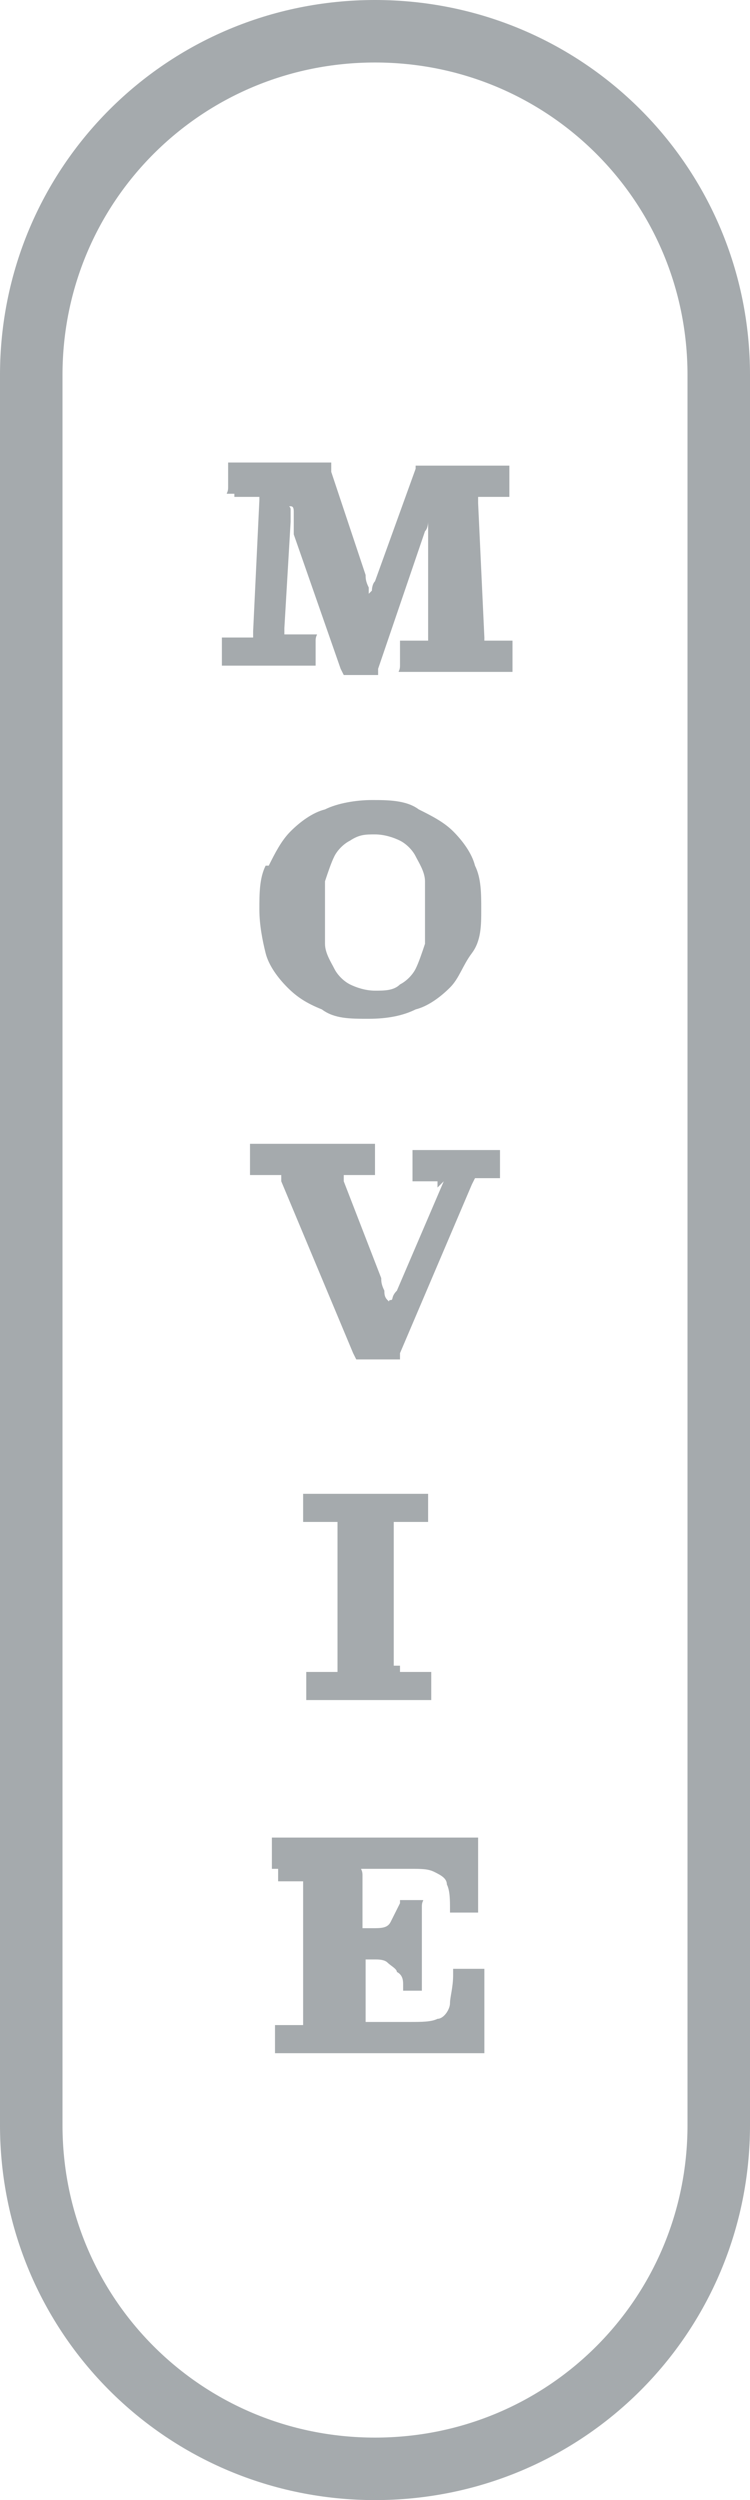
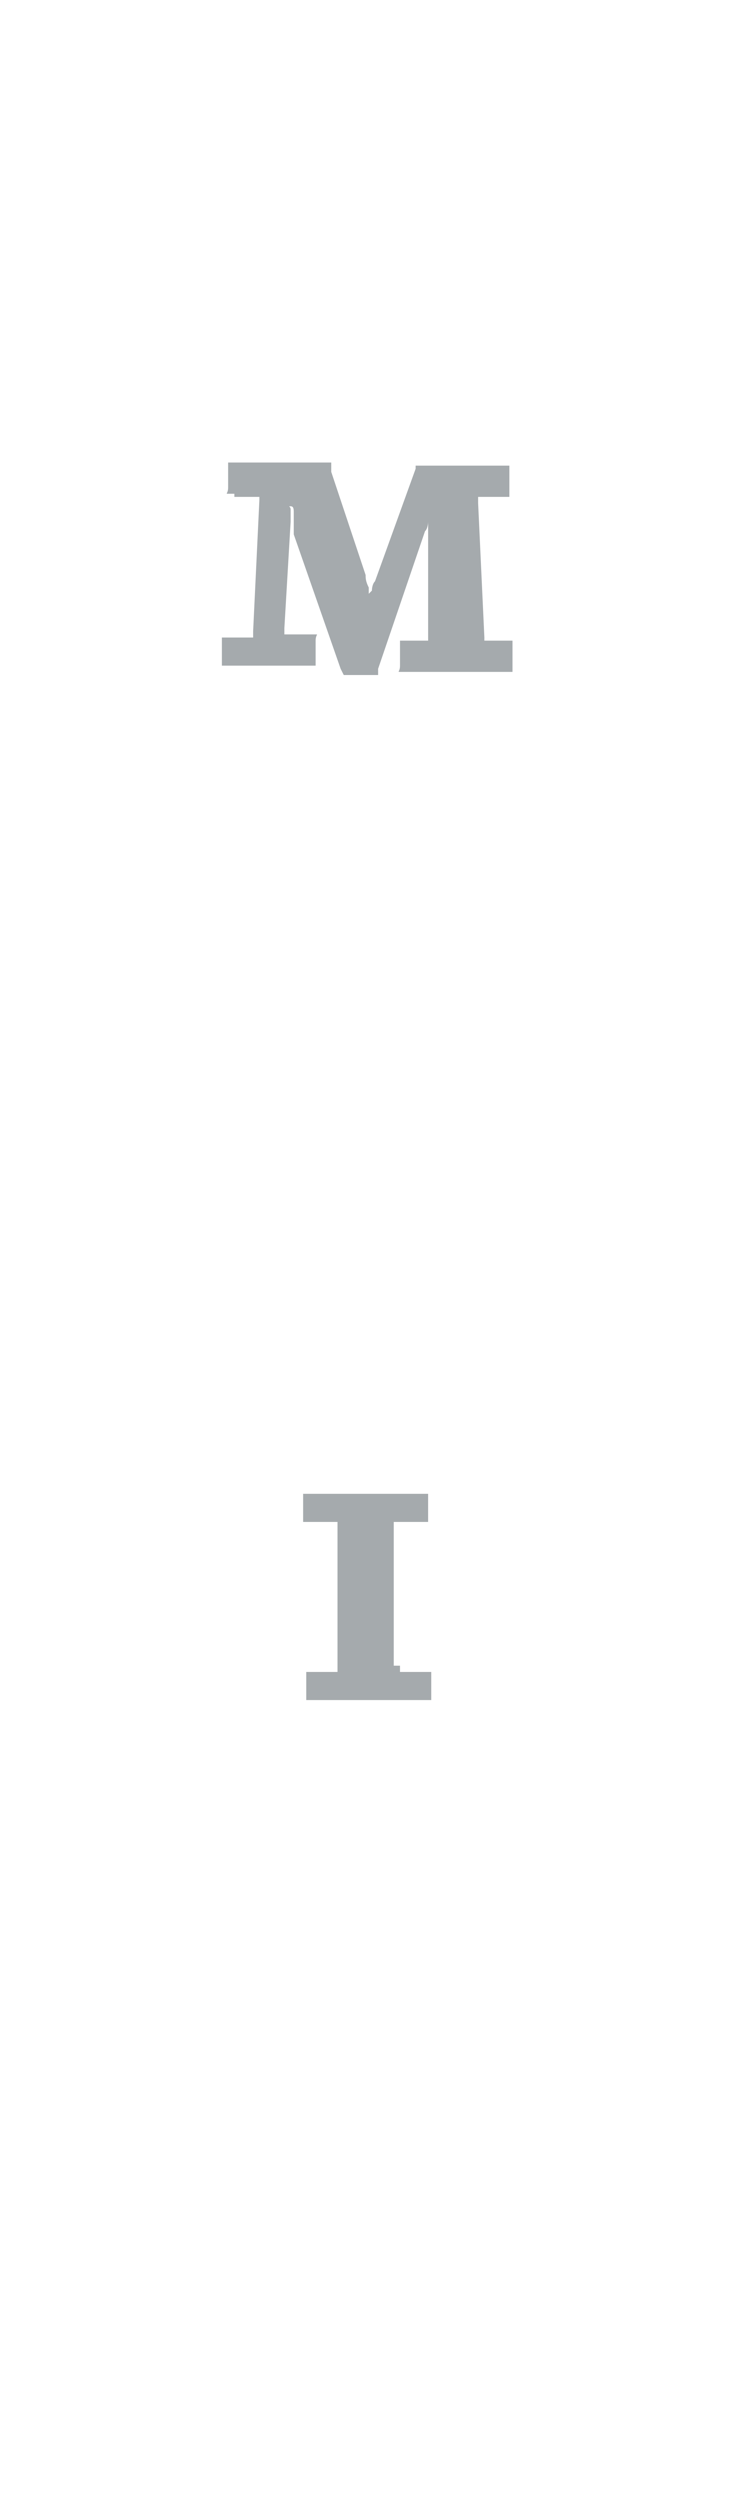
<svg xmlns="http://www.w3.org/2000/svg" version="1.1" viewBox="0 0 24 80" width="24">
  <defs>
    <style>
      .cls-1, .cls-2 {
        fill: none;
      }

      .cls-3 {
        fill: #a5aaad;
      }

      .cls-4 {
        isolation: isolate;
      }

      .cls-2 {
        stroke: #a5aaad;
        stroke-width: 2px;
      }
    </style>
  </defs>
  <g>
    <g id="_レイヤー_1" data-name="レイヤー_1">
      <g id="_グループ_997" data-name="グループ_997">
        <g id="_長方形_481" data-name="長方形_481">
          <path class="cls-1" d="M12,0h0c6.6,0,12,5.4,12,12v56c0,6.6-5.4,12-12,12h0c-6.6,0-12-5.4-12-12V12C0,5.4,5.4,0,12,0Z" />
-           <path class="cls-2" d="M12,1h0c6.1,0,11,4.9,11,11v56c0,6.1-4.9,11-11,11h0c-6.1,0-11-4.9-11-11V12C1,5.9,5.9,1,12,1Z" />
        </g>
      </g>
      <g class="cls-4">
        <path class="cls-3" d="M7.5,15.8c0,0-.1,0-.2,0s0,0,0-.2v-.7c0,0,0-.1,0-.1s0,0,.2,0h2.9c.1,0,.2,0,.2,0,0,0,0,0,0,.1,0,0,0,.1,0,.2l1.1,3.3c0,.1,0,.2.1.4,0,.1,0,.2,0,.2s0,0,.1-.1c0,0,0-.2.1-.3l1.3-3.6c0,0,0-.1,0-.1s0,0,.2,0h2.6c.1,0,.2,0,.2,0,0,0,0,0,0,.2v.6c0,.1,0,.2,0,.2s0,0-.2,0h-.6c0,0-.1,0-.2,0,0,0,0,0,0,.2l.2,4.3c0,0,0,.1,0,.1,0,0,0,0,.1,0h.7c0,0,.1,0,.1,0s0,0,0,.2v.6c0,0,0,.2,0,.2,0,0,0,0-.2,0h-3.2c0,0-.1,0-.2,0s0,0,0-.2v-.6c0,0,0-.2,0-.2,0,0,0,0,.2,0h.5c0,0,.2,0,.2,0,0,0,0,0,0-.2v-2.7c0-.2,0-.3,0-.5,0-.2,0-.3,0-.4s0-.2,0-.2,0,0,0,0c0,0,0,.1,0,.2,0,0,0,.2-.1.3l-1.5,4.4c0,0,0,.1,0,.2,0,0-.1,0-.2,0h-.7c-.1,0-.2,0-.2,0s0,0-.1-.2l-1.5-4.3c0-.1,0-.2,0-.4s0-.2,0-.3c0-.1,0-.2-.1-.2s0,0,0,.1c0,0,0,.2,0,.4l-.2,3.4c0,.1,0,.2,0,.2,0,0,0,0,.2,0h.6c0,0,.1,0,.2,0s0,0,0,.2v.6c0,.1,0,.2,0,.2,0,0-.1,0-.2,0h-2.6c0,0-.2,0-.2,0s0,0,0-.2v-.6c0,0,0-.1,0-.1,0,0,0,0,.1,0h.7c.1,0,.2,0,.2,0,0,0,0-.1,0-.2l.2-4.2c0,0,0-.1,0-.1,0,0,0,0-.2,0h-.6Z" />
      </g>
      <g class="cls-4">
-         <path class="cls-3" d="M8.6,27.7c.2-.4.4-.8.7-1.1.3-.3.7-.6,1.1-.7.4-.2,1-.3,1.5-.3s1.1,0,1.5.3c.4.2.8.4,1.1.7.3.3.6.7.7,1.1.2.4.2.9.2,1.4s0,1-.3,1.4-.4.8-.7,1.1c-.3.3-.7.6-1.1.7-.4.2-.9.3-1.5.3s-1.1,0-1.5-.3c-.5-.2-.8-.4-1.1-.7-.3-.3-.6-.7-.7-1.1s-.2-.9-.2-1.4,0-1,.2-1.4ZM10.4,30.2c0,.3.2.6.3.8.1.2.3.4.5.5.2.1.5.2.8.2s.6,0,.8-.2c.2-.1.4-.3.5-.5.1-.2.2-.5.3-.8,0-.3,0-.7,0-1s0-.7,0-1c0-.3-.2-.6-.3-.8-.1-.2-.3-.4-.5-.5-.2-.1-.5-.2-.8-.2s-.5,0-.8.2c-.2.1-.4.3-.5.5-.1.2-.2.5-.3.8,0,.3,0,.7,0,1s0,.7,0,1Z" />
-       </g>
+         </g>
      <g class="cls-4">
-         <path class="cls-3" d="M14,38c0,0,0-.1,0-.2,0,0,0,0-.2,0h-.4c0,0-.1,0-.2,0,0,0,0,0,0-.2v-.6c0,0,0-.2,0-.2s0,0,.2,0h2.4c0,0,.2,0,.2,0,0,0,0,0,0,.2v.6c0,0,0,.1,0,.1s0,0-.1,0h-.5c-.1,0-.2,0-.2,0,0,0,0,0-.1.2l-2.3,5.4c0,0,0,.1,0,.2,0,0,0,0,0,0,0,0-.1,0-.2,0h-.9c-.1,0-.2,0-.3,0,0,0,0,0-.1-.2l-2.3-5.5c0,0,0-.1,0-.2,0,0-.1,0-.2,0h-.6c0,0-.2,0-.2,0s0,0,0-.2v-.6c0,0,0-.2,0-.2s0,0,.2,0h3.6c0,0,.1,0,.2,0,0,0,0,0,0,.2v.6c0,0,0,.2,0,.2,0,0,0,0-.2,0h-.6c-.1,0-.2,0-.2,0,0,0,0,0,0,.2l1.2,3.1c0,.1,0,.2.1.4,0,.1,0,.2.1.3s0,0,.1,0,0-.1.2-.3l1.5-3.5Z" />
-       </g>
+         </g>
      <g class="cls-4">
        <path class="cls-3" d="M12.8,53.3c0,0,0,.1,0,.2,0,0,0,0,.2,0h.7c0,0,.1,0,.1,0,0,0,0,0,0,.1v.6c0,0,0,.1,0,.2,0,0,0,0-.2,0h-3.6c0,0-.1,0-.2,0,0,0,0,0,0-.2v-.5c0,0,0-.1,0-.2,0,0,0,0,.2,0h.6c0,0,.1,0,.2,0,0,0,0,0,0-.2v-4.4c0,0,0-.1,0-.2,0,0,0,0-.2,0h-.7c0,0-.1,0-.2,0,0,0,0,0,0-.2v-.5c0,0,0-.2,0-.2,0,0,0,0,.2,0h3.6c0,0,.2,0,.2,0,0,0,0,0,0,.2v.5c0,0,0,.2,0,.2,0,0,0,0-.2,0h-.7c0,0-.1,0-.2,0,0,0,0,0,0,.2v4.4Z" />
      </g>
      <g class="cls-4">
-         <path class="cls-3" d="M8.9,59.8c0,0-.1,0-.2,0,0,0,0,0,0-.2v-.6c0,0,0-.1,0-.2,0,0,0,0,.2,0h6.2c0,0,.1,0,.2,0,0,0,0,0,0,.2v2.1c0,0,0,.1,0,.1,0,0,0,0-.1,0h-.7c0,0-.1,0-.1,0s0,0,0-.1c0-.3,0-.6-.1-.8,0-.2-.2-.3-.4-.4s-.4-.1-.8-.1h-1.3c0,0-.1,0-.2,0s0,0,0,.2v1.5c0,0,0,.2,0,.2s0,0,.1,0h.2c.3,0,.5,0,.6-.2.1-.2.2-.4.3-.6,0,0,0-.1,0-.1,0,0,0,0,.1,0h.4c0,0,.1,0,.2,0s0,0,0,.2v2.5c0,0,0,.1,0,.2,0,0,0,0-.1,0h-.4c0,0-.1,0-.1,0,0,0,0,0,0-.2,0-.1,0-.3-.2-.4,0-.1-.2-.2-.3-.3s-.3-.1-.4-.1h-.2c0,0-.1,0-.1,0,0,0,0,0,0,.2v1.6c0,0,0,.2,0,.2,0,0,0,0,.2,0h1.2c.4,0,.7,0,.9-.1.2,0,.4-.3.4-.5s.1-.5.1-.9c0-.1,0-.2,0-.2s0,0,.2,0h.6c0,0,.1,0,.2,0,0,0,0,0,0,.2v2.4c0,0,0,.1,0,.1s0,0-.2,0h-6.3c0,0-.1,0-.2,0,0,0,0,0,0-.1v-.7c0,0,0-.1,0-.1,0,0,0,0,.1,0h.6c0,0,.2,0,.2,0s0,0,0-.2v-4.3c0,0,0-.1,0-.1,0,0,0,0-.2,0h-.6Z" />
-       </g>
+         </g>
    </g>
  </g>
</svg>